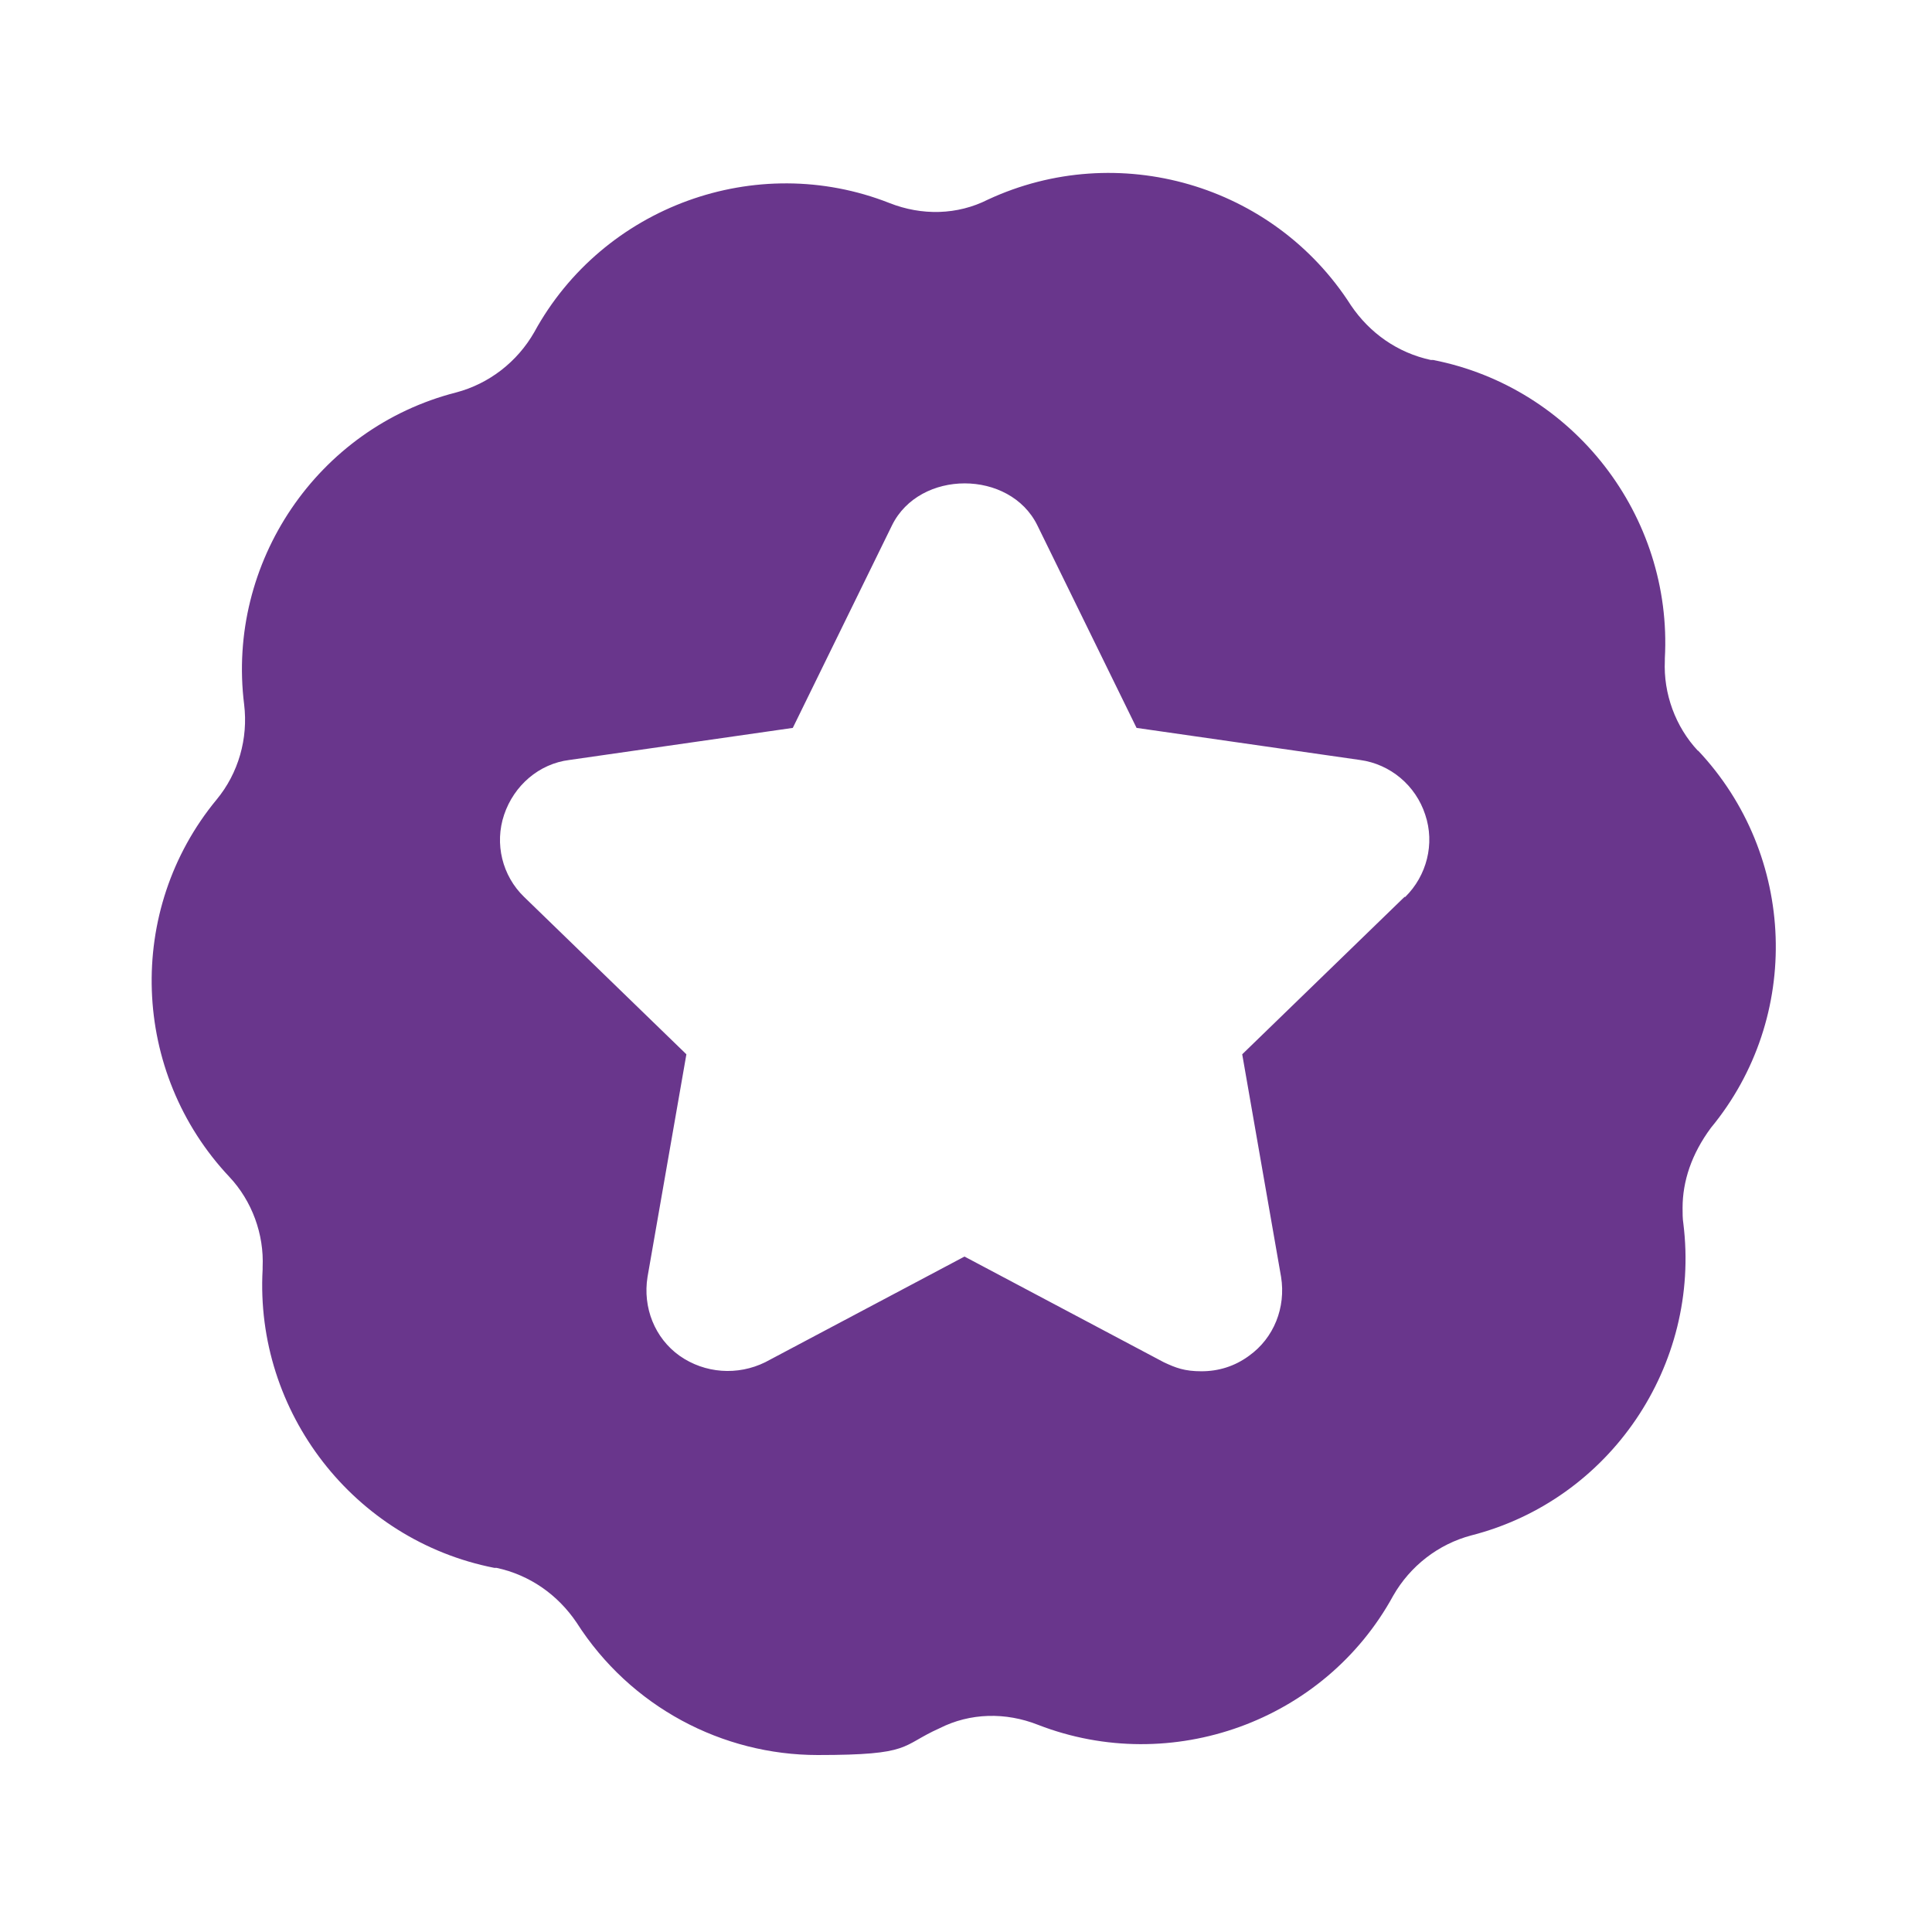
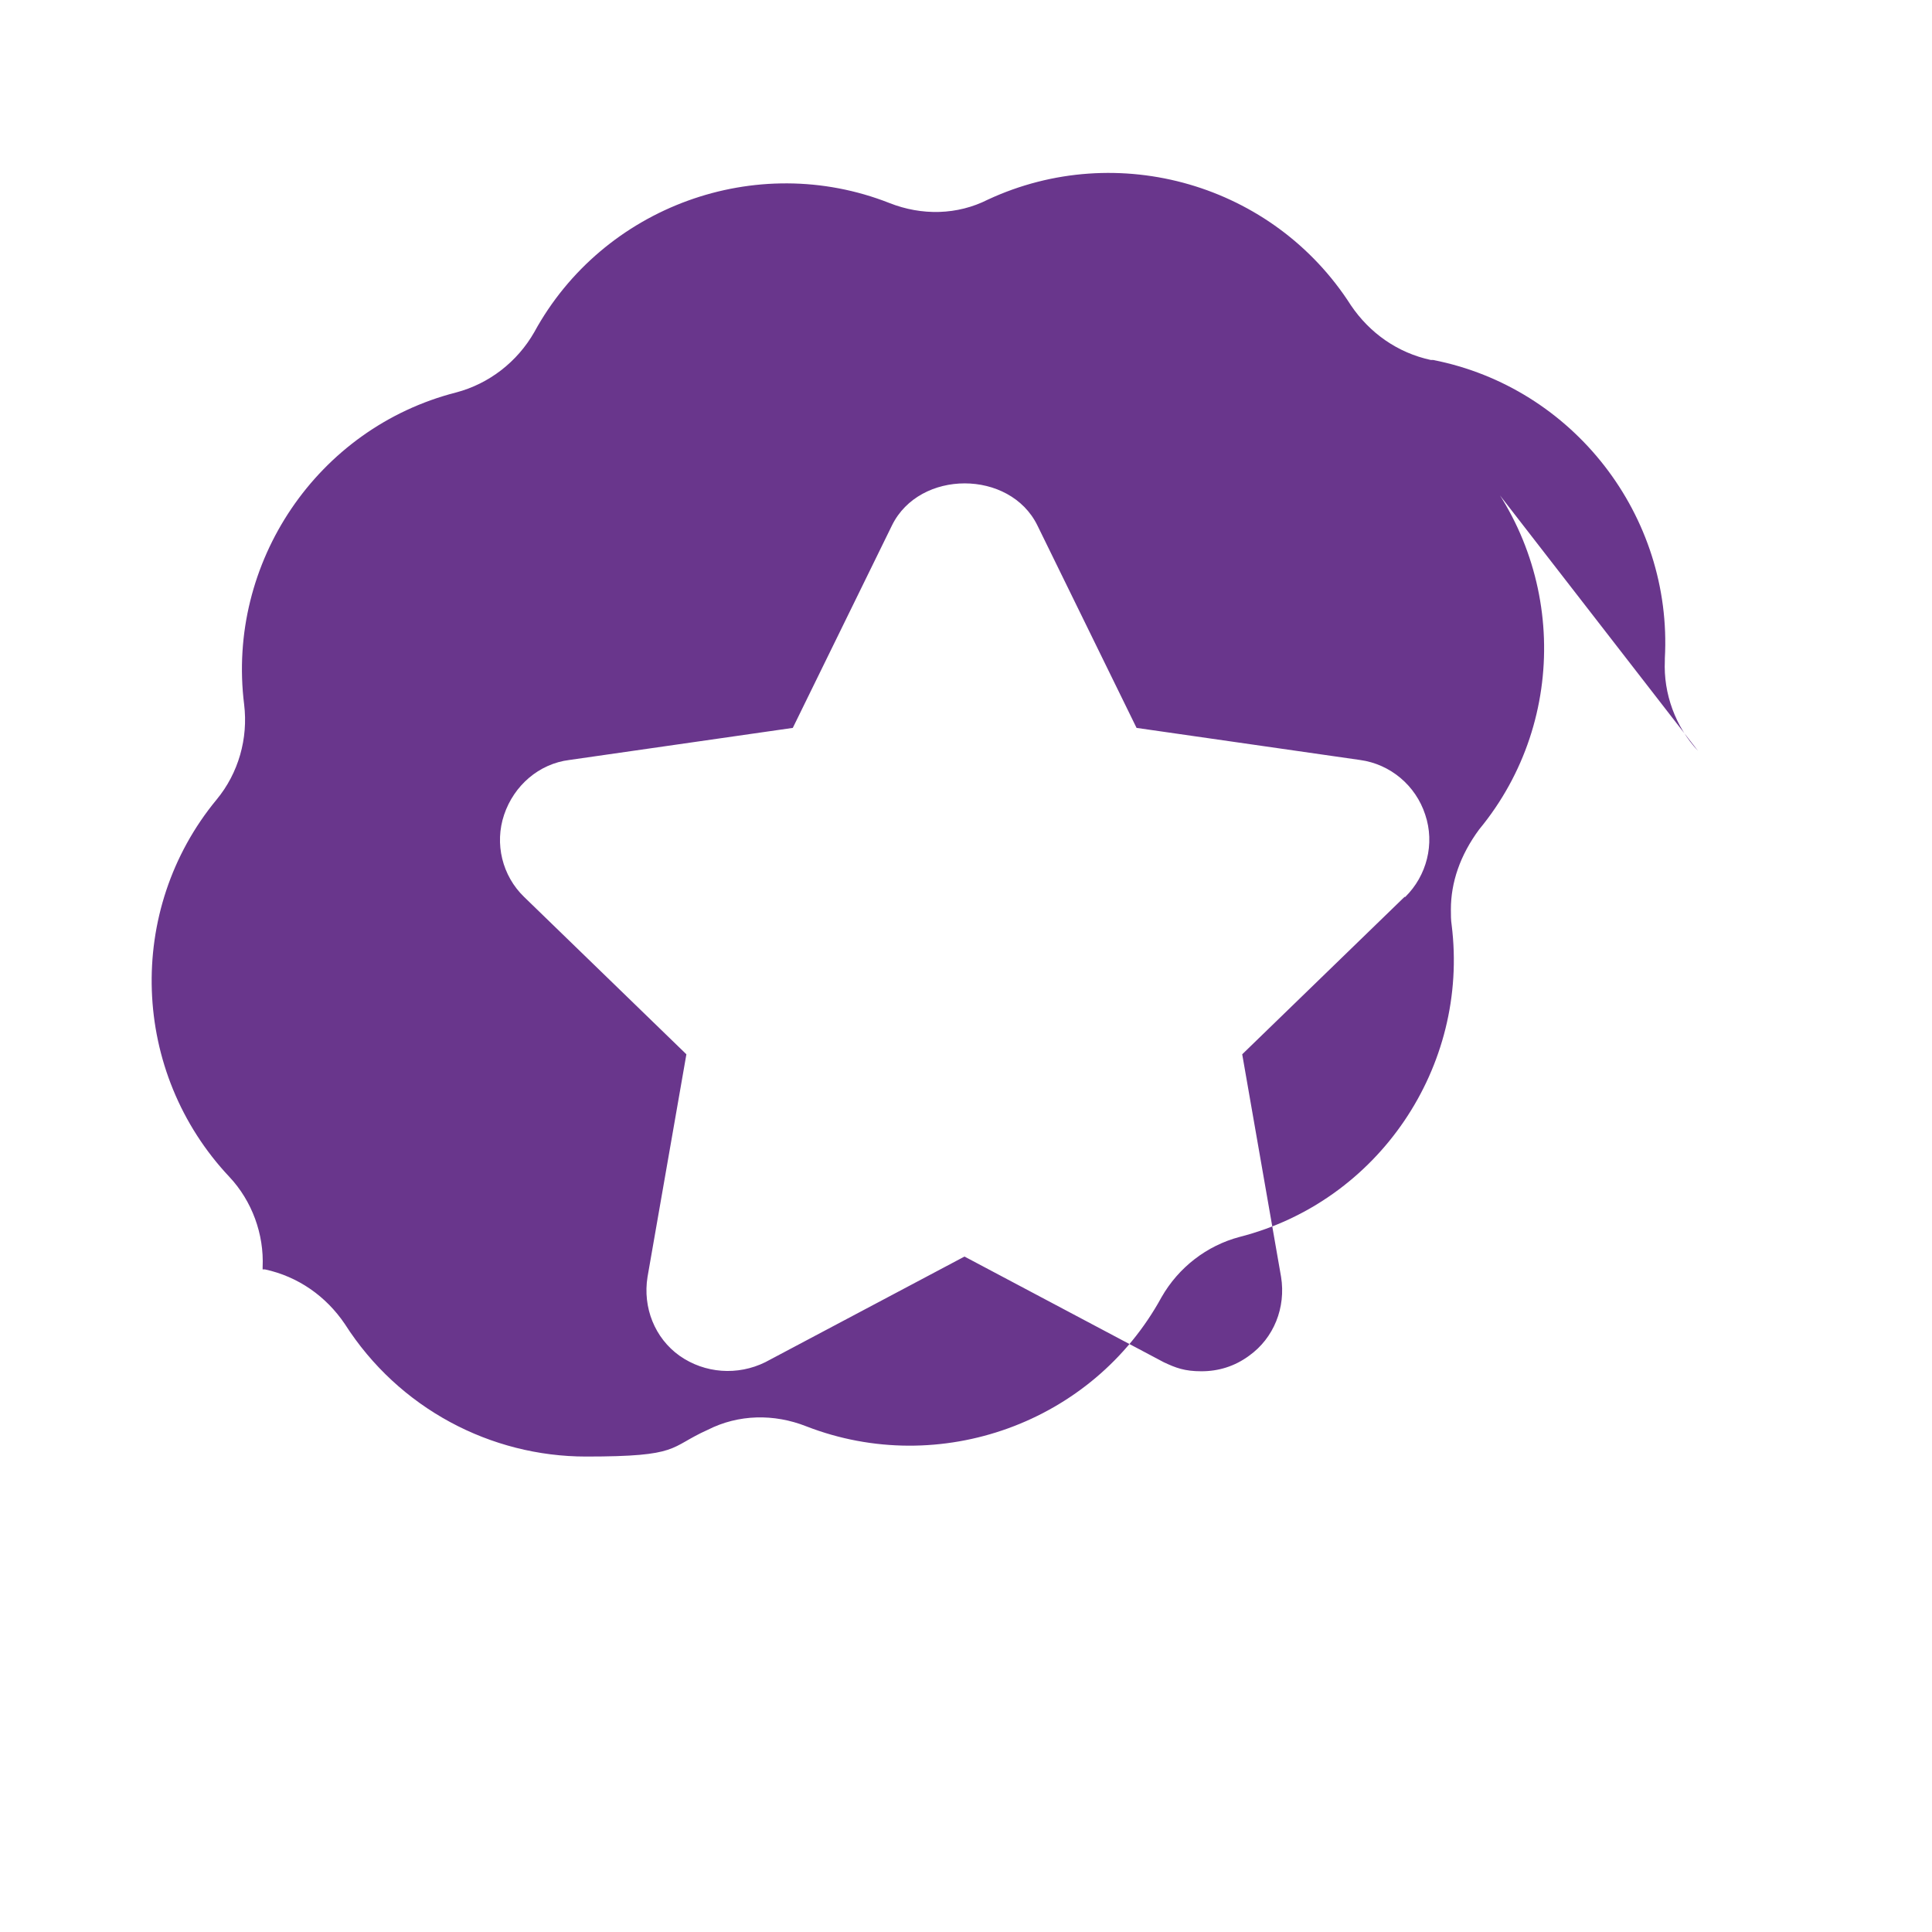
<svg xmlns="http://www.w3.org/2000/svg" id="Layer_1" version="1.1" viewBox="0 0 512 512">
  <defs>
    <style>
      .st0 {
        fill: #69368c;
      }
    </style>
  </defs>
-   <path class="st0" d="M450,199c-6-6.4-9.2-15.2-8.8-23.9v-.6c2.1-37.8-24.2-71.8-61.4-79.1h-.6c-8.8-1.9-16.2-7.1-21.2-14.5-20.5-32.1-61.8-44-96.2-28-8.1,4.1-17.5,4.3-26.1.9-35.3-13.9-75.9.9-94.1,34.2-4.5,7.9-12,13.7-20.7,16-36.8,9.4-60.9,45.1-56.2,82.7,1.1,9-1.5,18.2-7.3,25.2-24.2,29.3-22.7,72.3,3.4,100,6,6.4,9.2,15.2,8.8,23.9v.6c-2.1,37.8,24.2,71.8,61.4,79.1h.6c8.8,1.9,16.2,7.1,21.2,14.5,14.3,22.4,38.7,35.1,63.9,35.1s21.8-2.4,32.3-7.1c8.1-4.1,17.5-4.3,26.1-.9,35.3,13.7,75.9-.9,94.1-34.2,4.5-7.9,12-13.7,20.7-16,36.8-9.4,60.9-45.1,56.2-82.7-.2-1.3-.2-2.6-.2-4.1,0-7.1,2.4-14.3,7.5-21.2,24.2-29.3,22.7-72.3-3.4-100ZM372.2,237.7l-43,41.7,10.3,59c1.3,8.1-1.9,16.2-8.5,20.9-3.8,2.8-8.1,4.1-12.6,4.1s-6.8-.9-10-2.4l-52.8-28-52.8,28c-7.3,3.6-16,3-22.7-1.7-6.6-4.7-9.8-12.8-8.5-20.9l10.3-59-43-41.7c-5.8-5.6-7.9-14.1-5.3-21.8,2.6-7.7,9.2-13.5,17.3-14.5l59.2-8.5,26.3-53.7c7.3-14.8,31.2-14.8,38.5,0l26.3,53.7,59.2,8.5c8.1,1.1,14.8,6.8,17.3,14.5,2.6,7.7.4,16.2-5.3,21.8Z" />
+   <path class="st0" d="M450,199c-6-6.4-9.2-15.2-8.8-23.9v-.6c2.1-37.8-24.2-71.8-61.4-79.1h-.6c-8.8-1.9-16.2-7.1-21.2-14.5-20.5-32.1-61.8-44-96.2-28-8.1,4.1-17.5,4.3-26.1.9-35.3-13.9-75.9.9-94.1,34.2-4.5,7.9-12,13.7-20.7,16-36.8,9.4-60.9,45.1-56.2,82.7,1.1,9-1.5,18.2-7.3,25.2-24.2,29.3-22.7,72.3,3.4,100,6,6.4,9.2,15.2,8.8,23.9v.6h.6c8.8,1.9,16.2,7.1,21.2,14.5,14.3,22.4,38.7,35.1,63.9,35.1s21.8-2.4,32.3-7.1c8.1-4.1,17.5-4.3,26.1-.9,35.3,13.7,75.9-.9,94.1-34.2,4.5-7.9,12-13.7,20.7-16,36.8-9.4,60.9-45.1,56.2-82.7-.2-1.3-.2-2.6-.2-4.1,0-7.1,2.4-14.3,7.5-21.2,24.2-29.3,22.7-72.3-3.4-100ZM372.2,237.7l-43,41.7,10.3,59c1.3,8.1-1.9,16.2-8.5,20.9-3.8,2.8-8.1,4.1-12.6,4.1s-6.8-.9-10-2.4l-52.8-28-52.8,28c-7.3,3.6-16,3-22.7-1.7-6.6-4.7-9.8-12.8-8.5-20.9l10.3-59-43-41.7c-5.8-5.6-7.9-14.1-5.3-21.8,2.6-7.7,9.2-13.5,17.3-14.5l59.2-8.5,26.3-53.7c7.3-14.8,31.2-14.8,38.5,0l26.3,53.7,59.2,8.5c8.1,1.1,14.8,6.8,17.3,14.5,2.6,7.7.4,16.2-5.3,21.8Z" />
</svg>